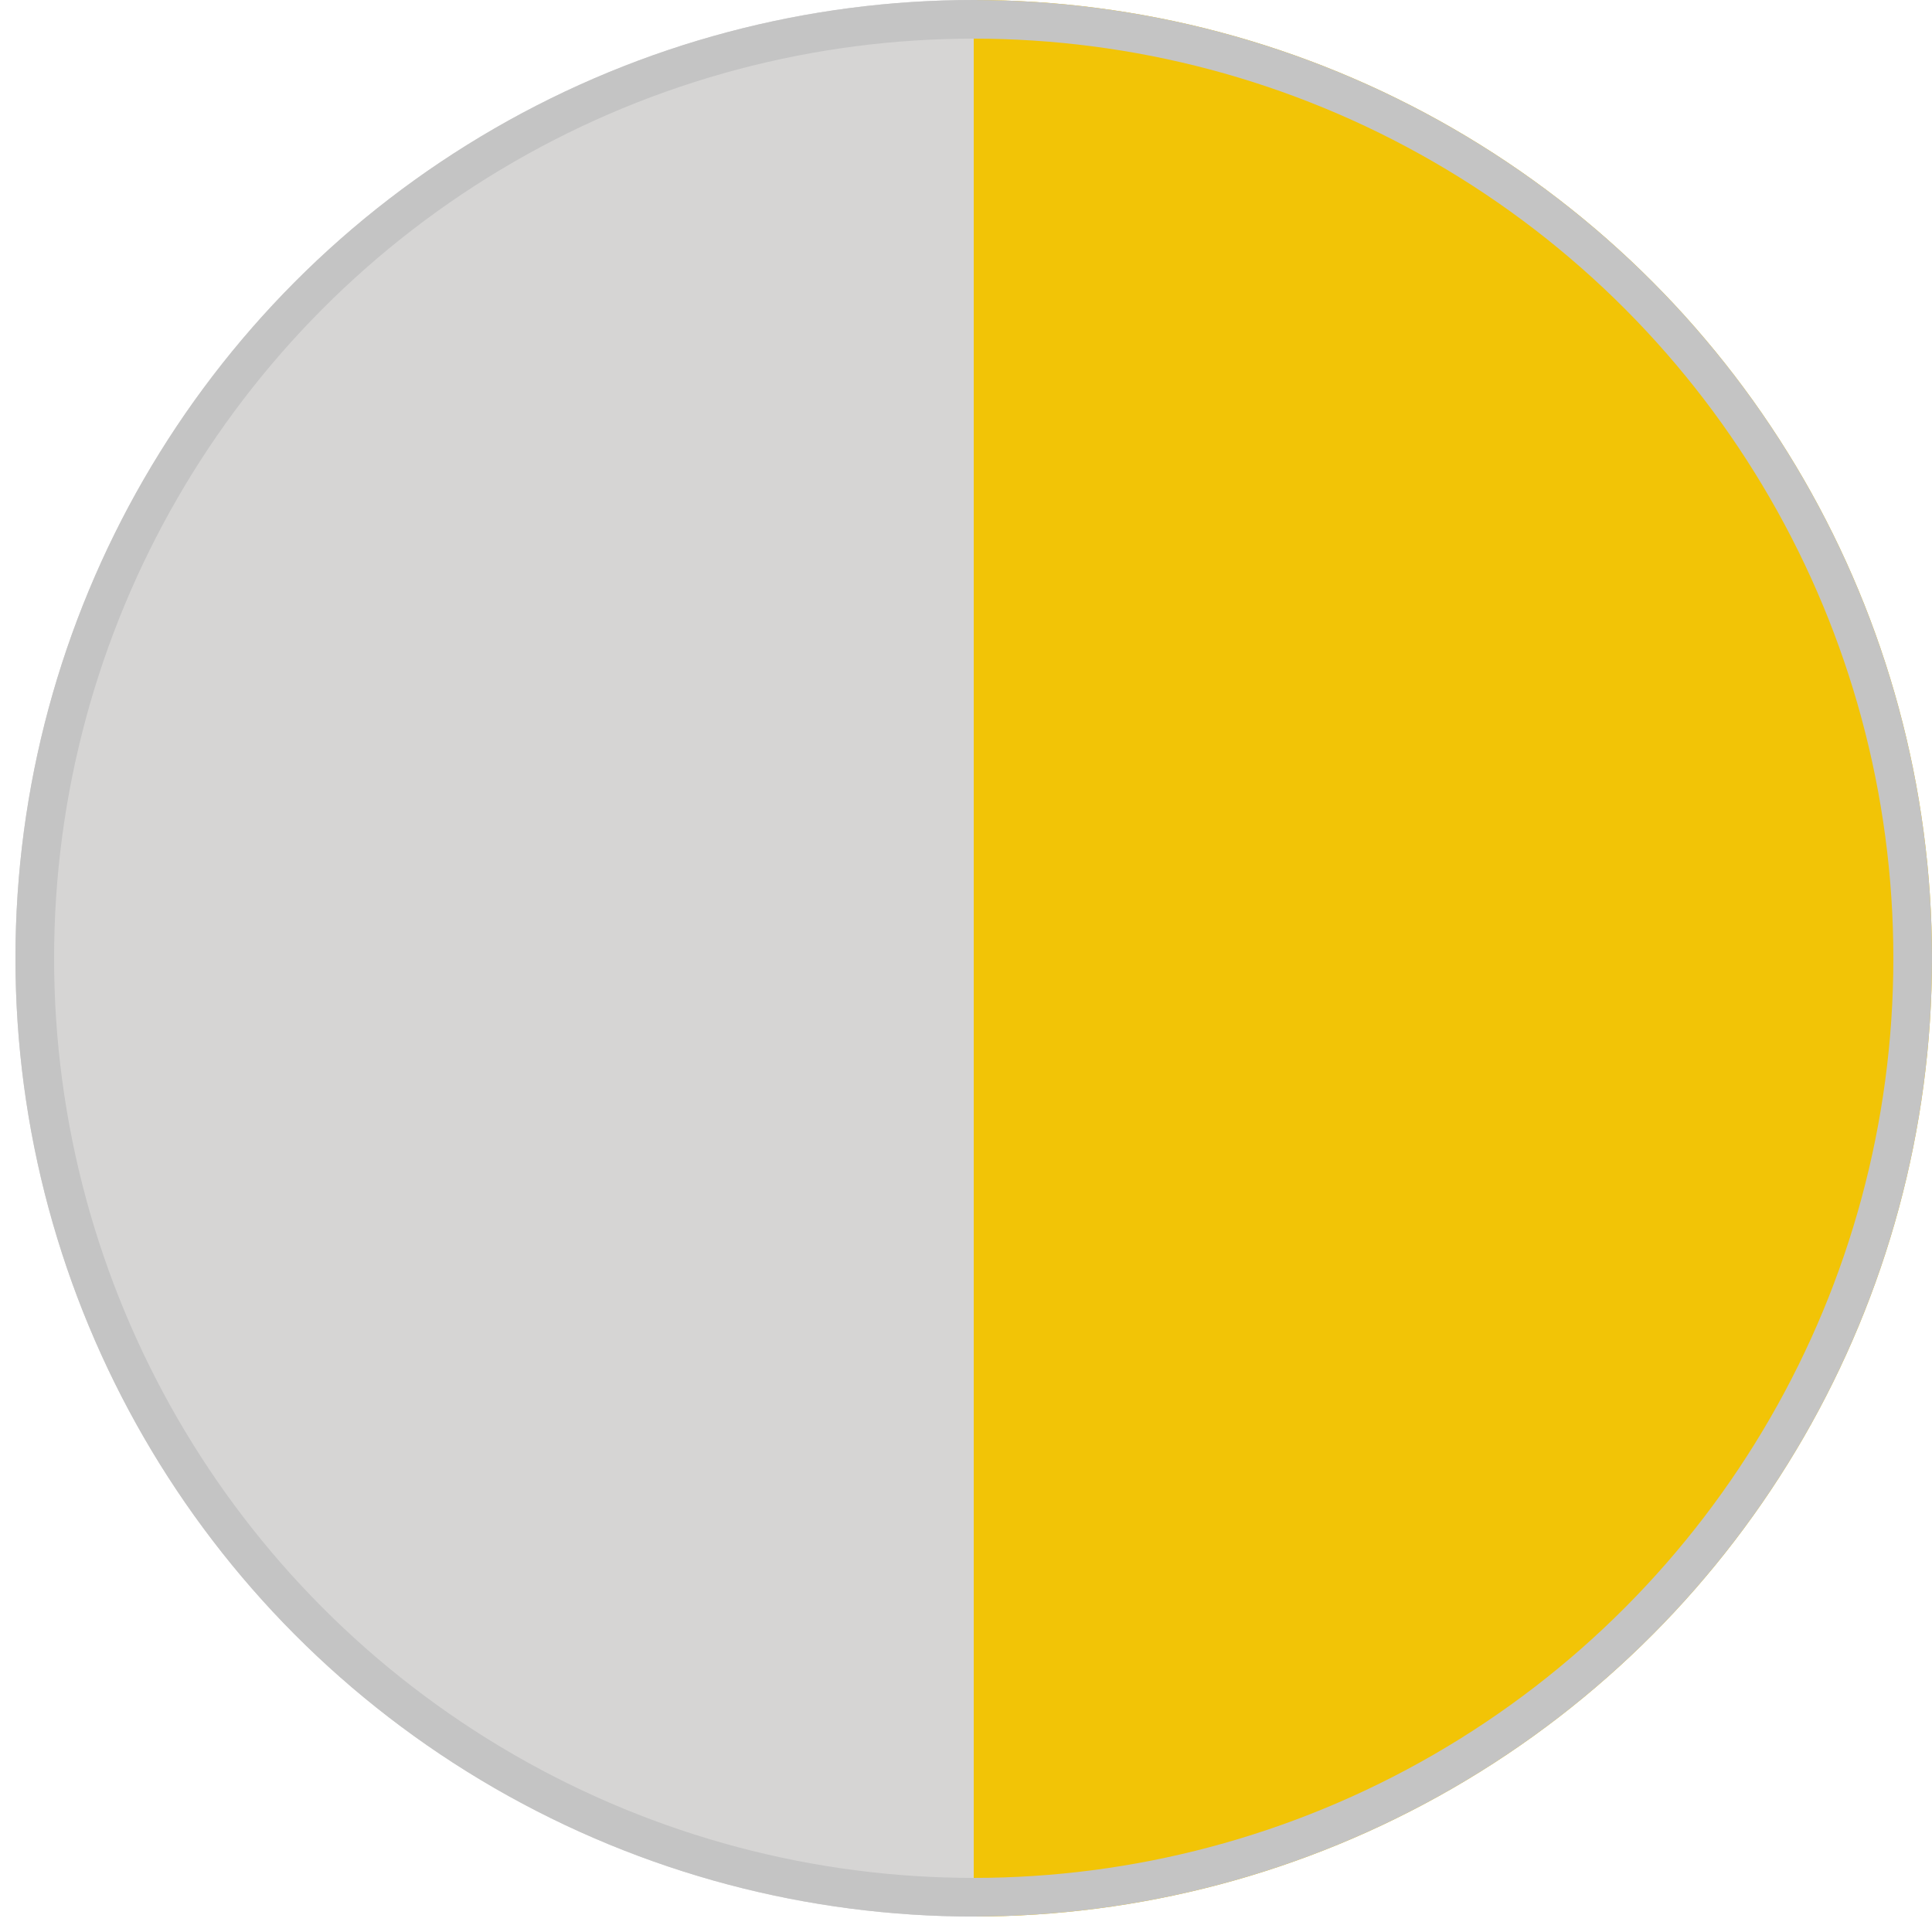
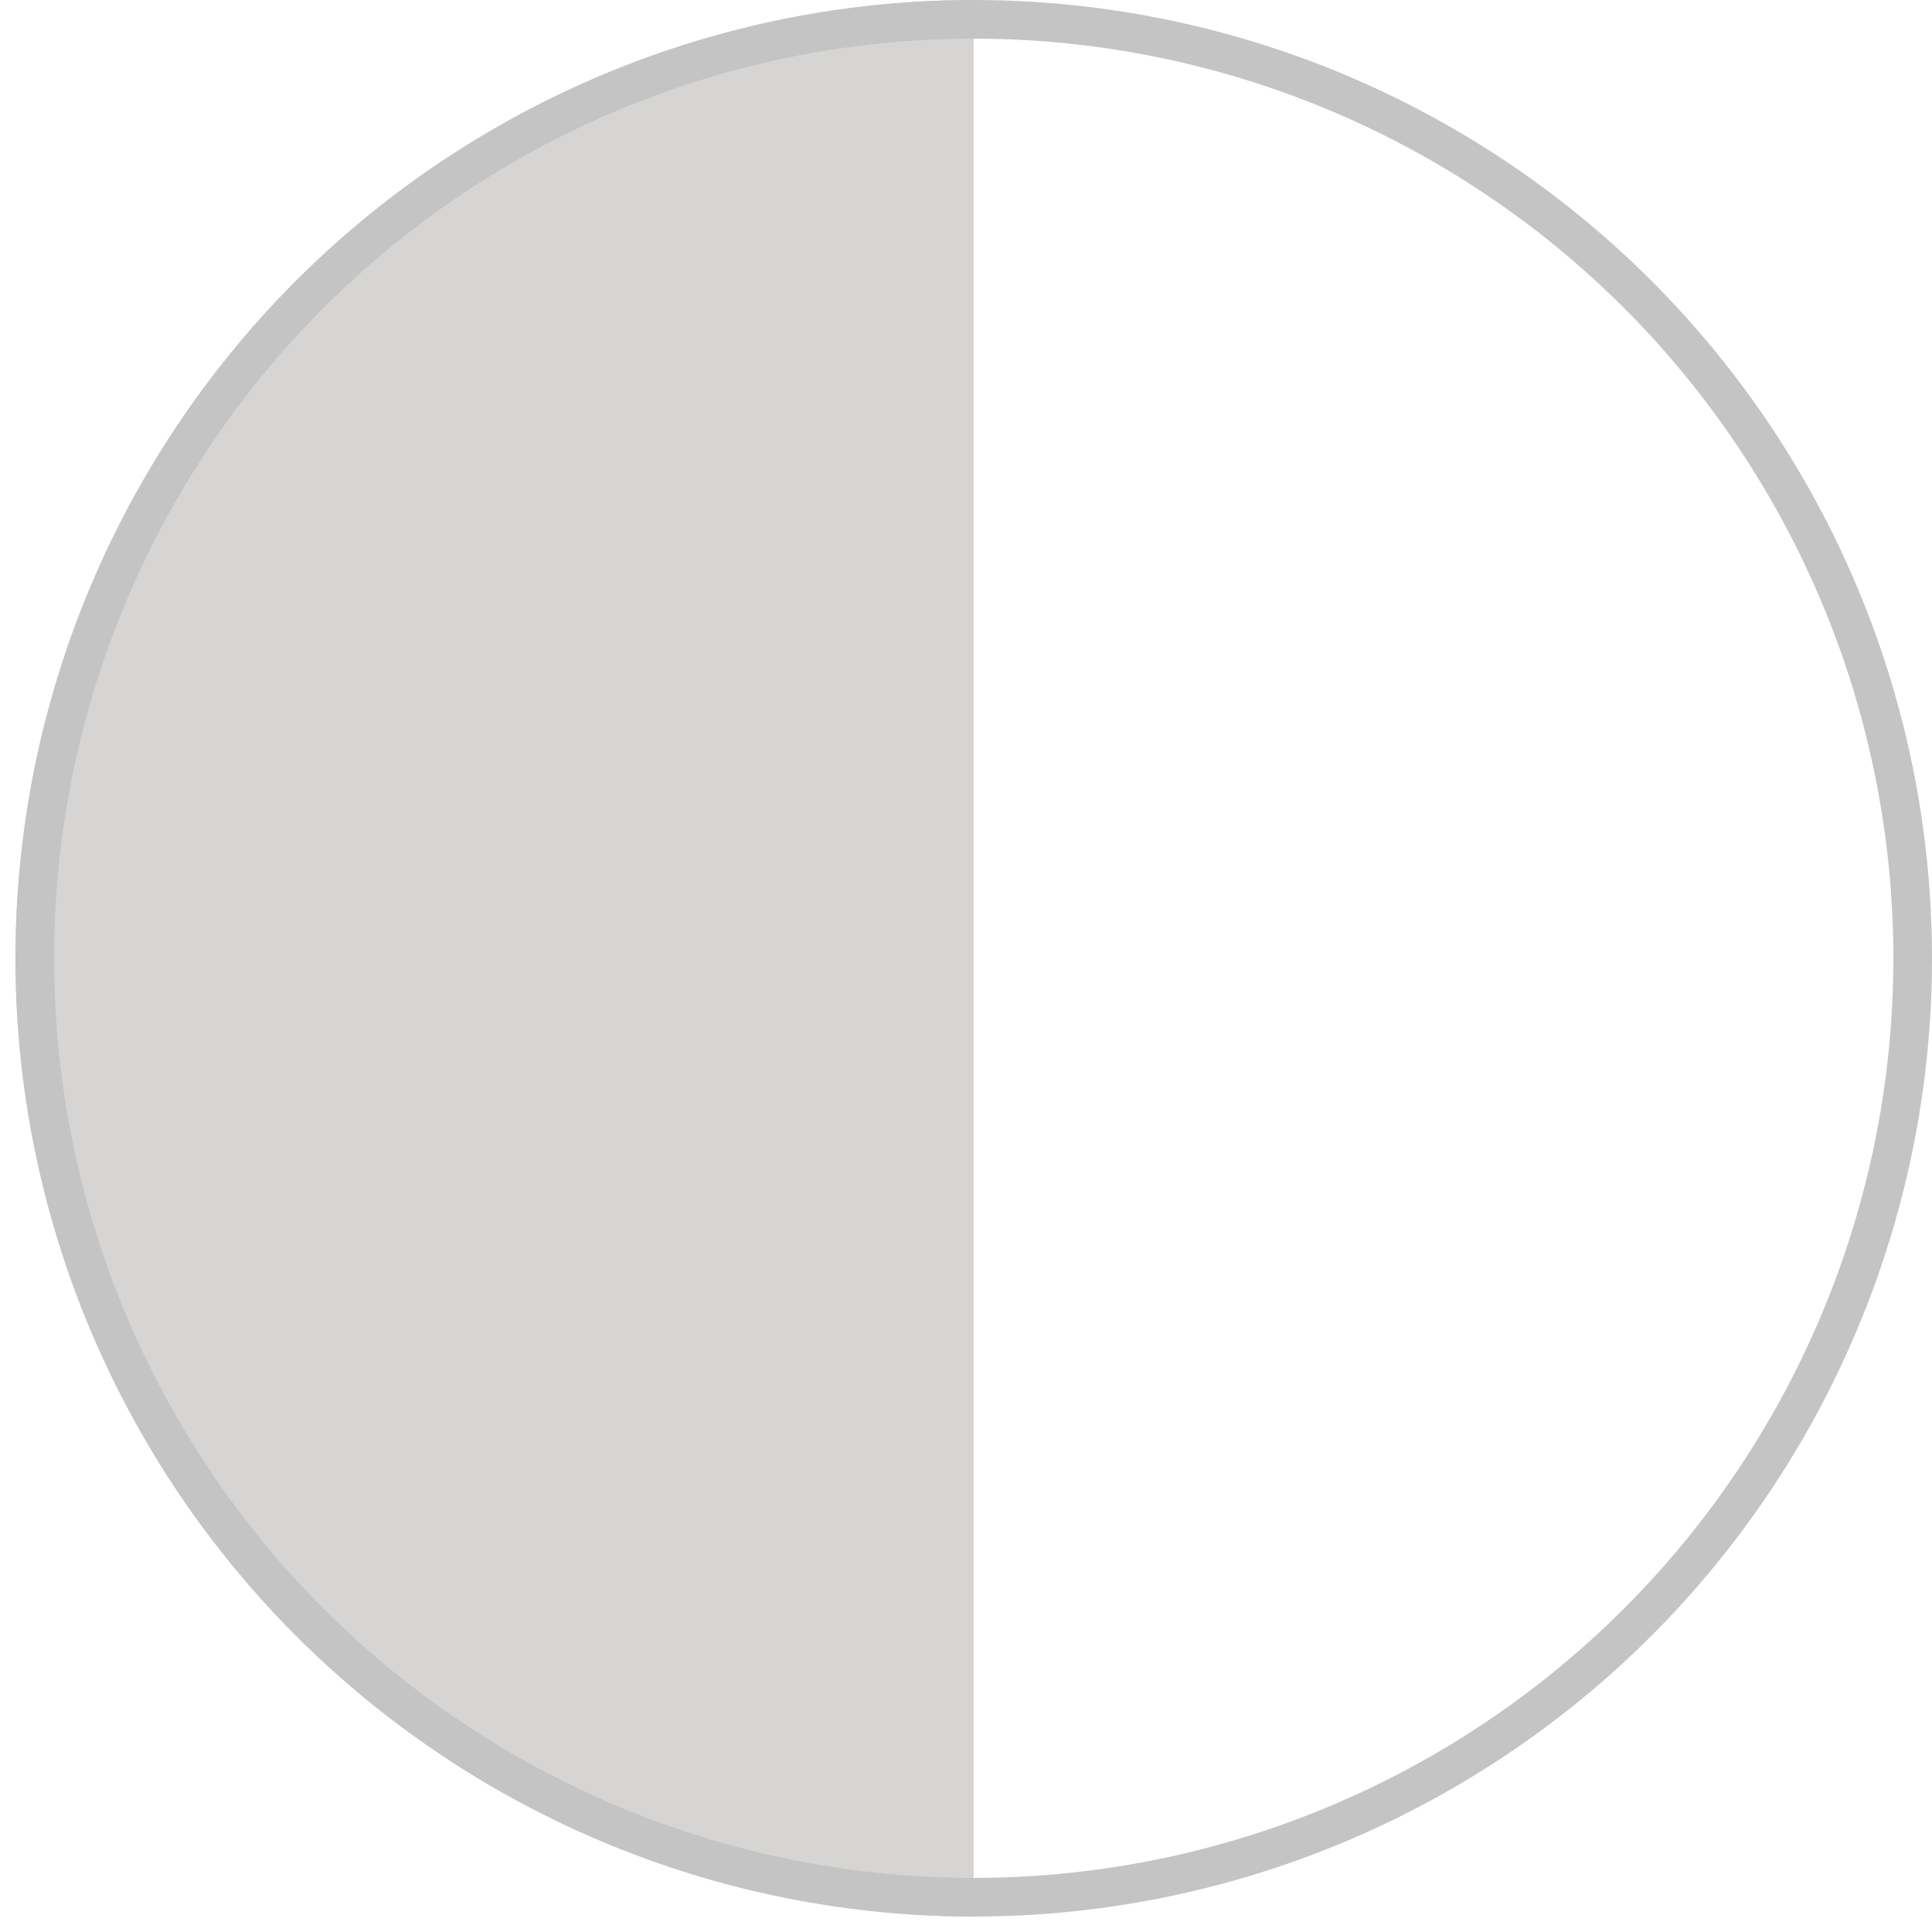
<svg xmlns="http://www.w3.org/2000/svg" xmlns:xlink="http://www.w3.org/1999/xlink" version="1.1" id="Layer_1" x="0px" y="0px" viewBox="0 0 100 100" style="enable-background:new 0 0 100 100;" xml:space="preserve">
  <style type="text/css">
	.st0{clip-path:url(#SVGID_2_);fill:#F2C406;}
	.st1{clip-path:url(#SVGID_4_);fill:#D6D5D4;}
	.st2{clip-path:url(#SVGID_6_);fill:none;stroke:#C4C4C4;stroke-width:4;stroke-miterlimit:10;}
</style>
  <g>
    <g>
      <defs>
-         <circle id="SVGID_1_" cx="50.4" cy="49.6" r="49.6" />
-       </defs>
+         </defs>
      <clipPath id="SVGID_2_">
        <use xlink:href="#SVGID_1_" style="overflow:visible;" />
      </clipPath>
      <rect x="50.4" y="-3.5" class="st0" width="57.3" height="110.4" />
    </g>
    <g>
      <defs>
        <circle id="SVGID_3_" cx="50.4" cy="49.6" r="49.6" />
      </defs>
      <clipPath id="SVGID_4_">
        <use xlink:href="#SVGID_3_" style="overflow:visible;" />
      </clipPath>
      <rect x="-6.9" y="-3.5" class="st1" width="57.3" height="110.4" />
    </g>
    <g>
      <defs>
        <circle id="SVGID_5_" cx="50.4" cy="49.6" r="49.6" />
      </defs>
      <clipPath id="SVGID_6_">
        <use xlink:href="#SVGID_5_" style="overflow:visible;" />
      </clipPath>
      <circle class="st2" cx="50.4" cy="49.6" r="49.6" />
    </g>
  </g>
</svg>